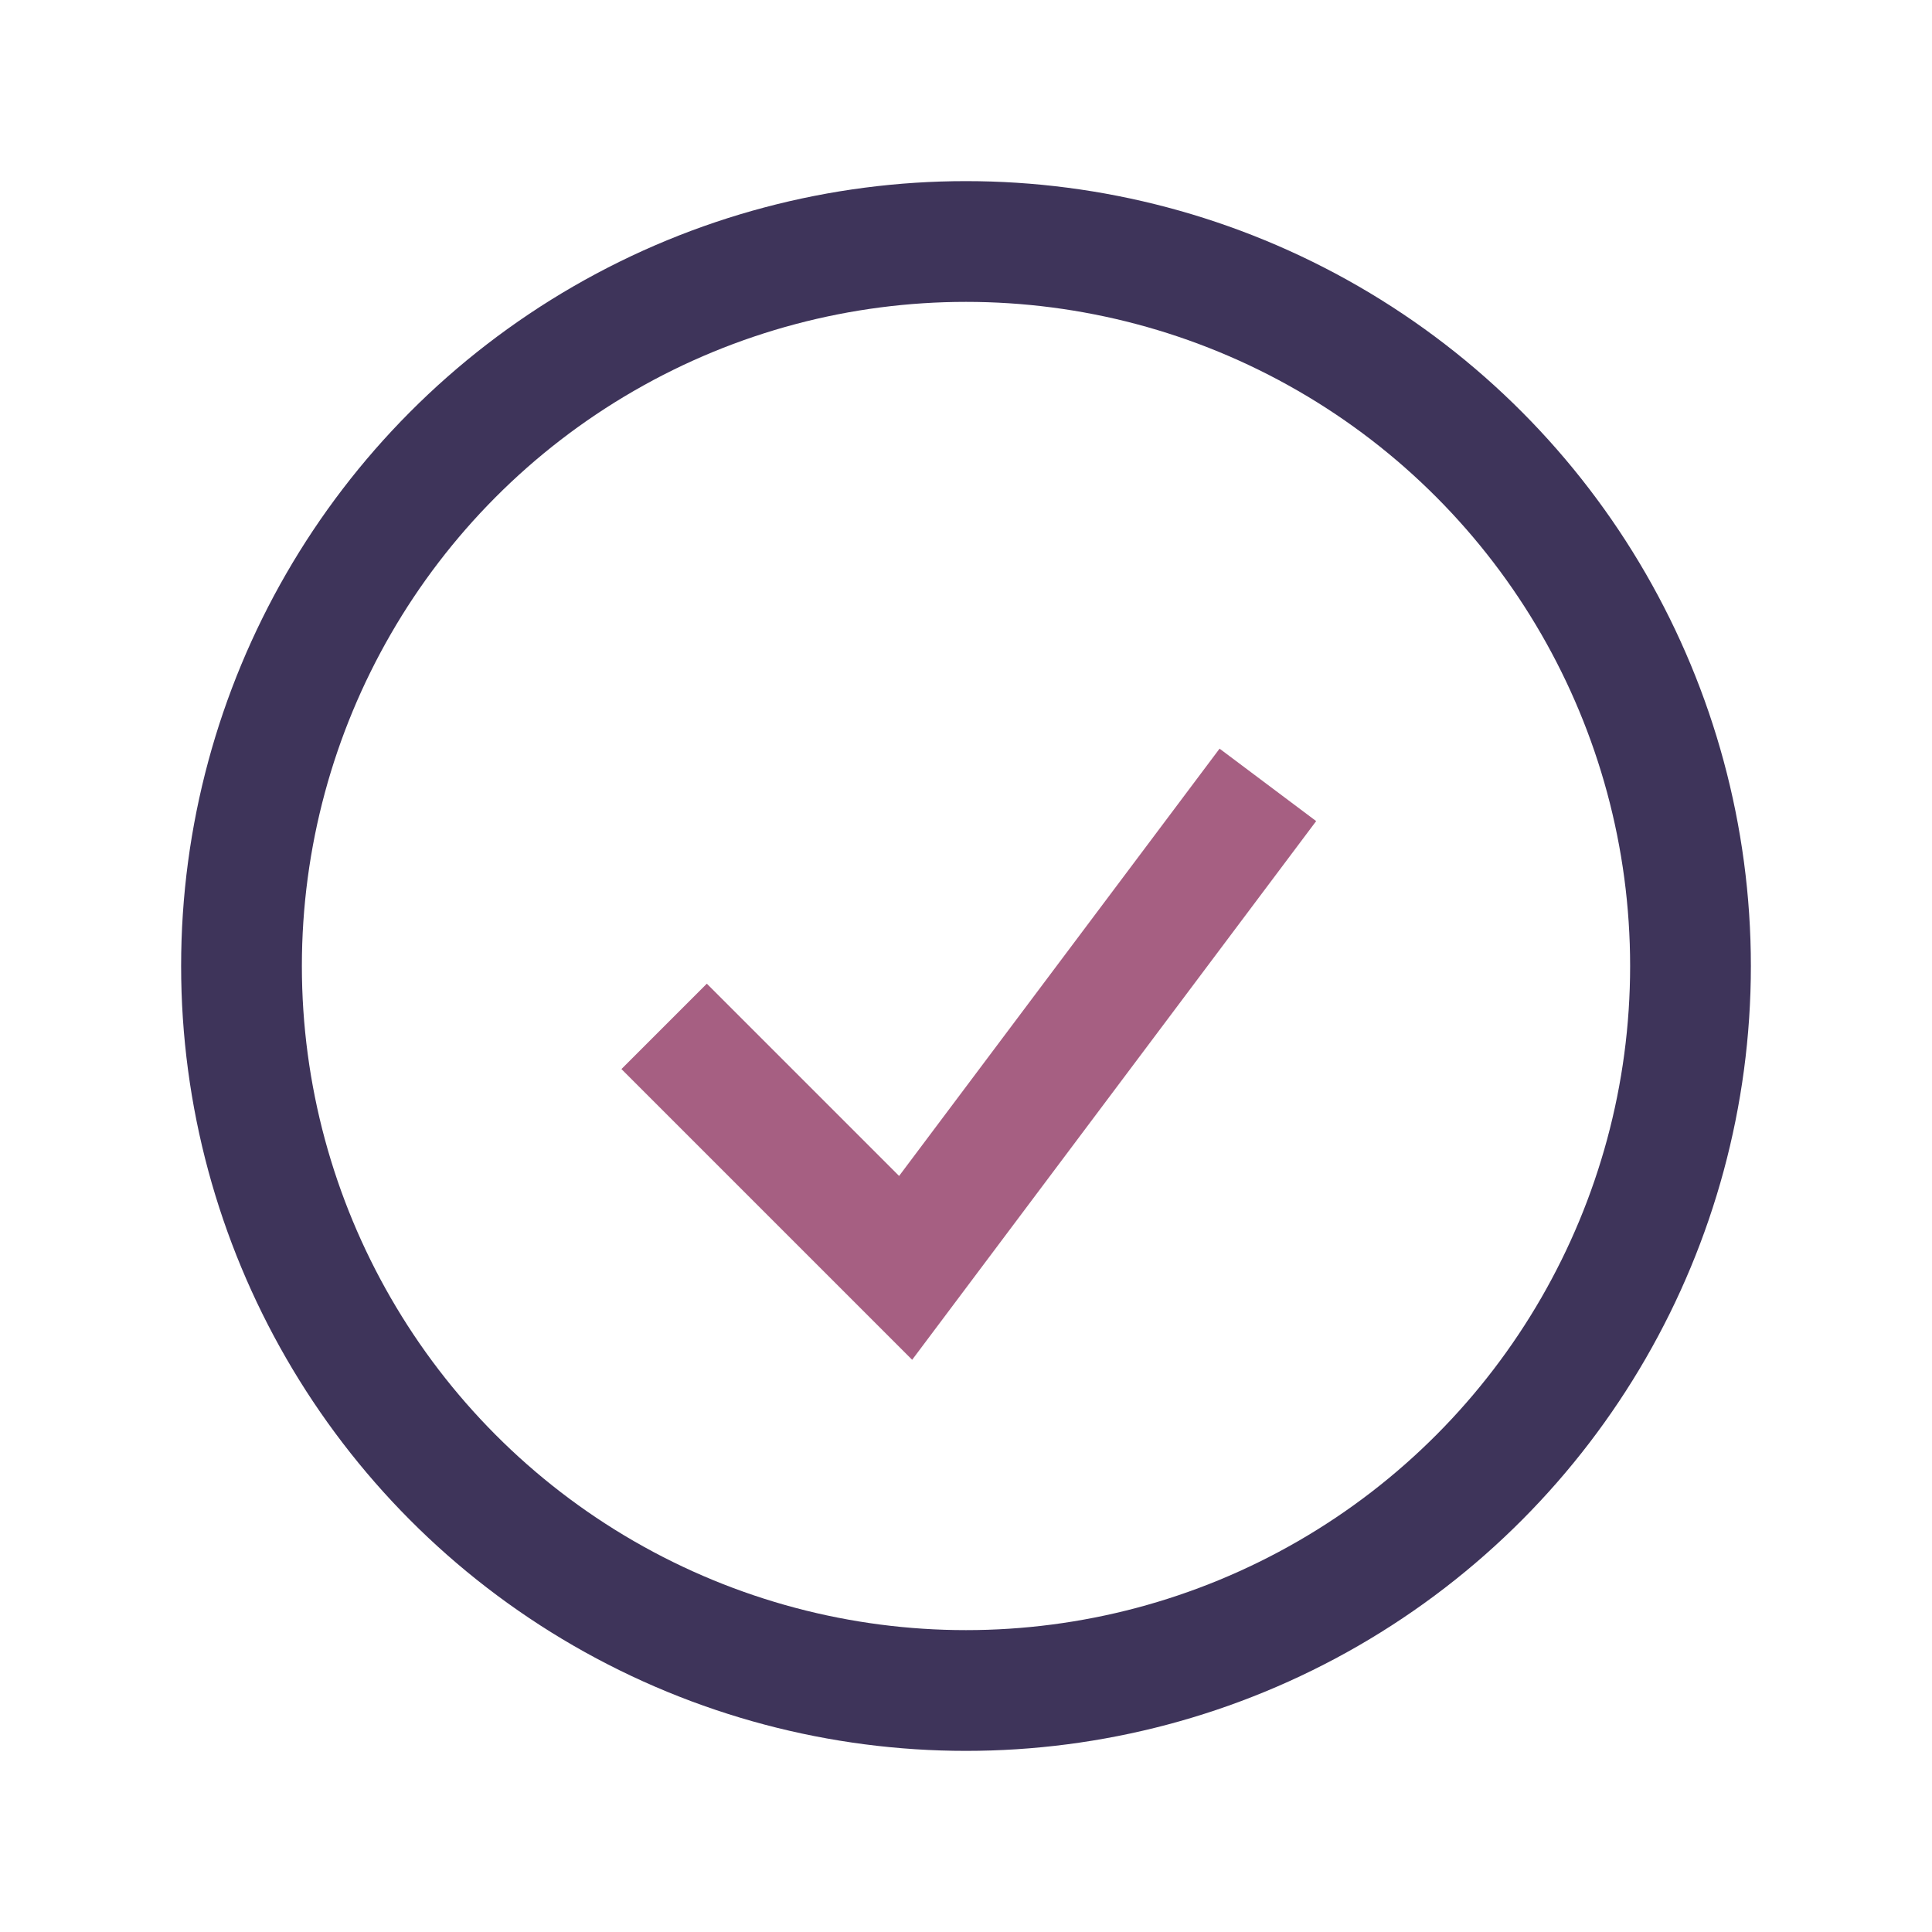
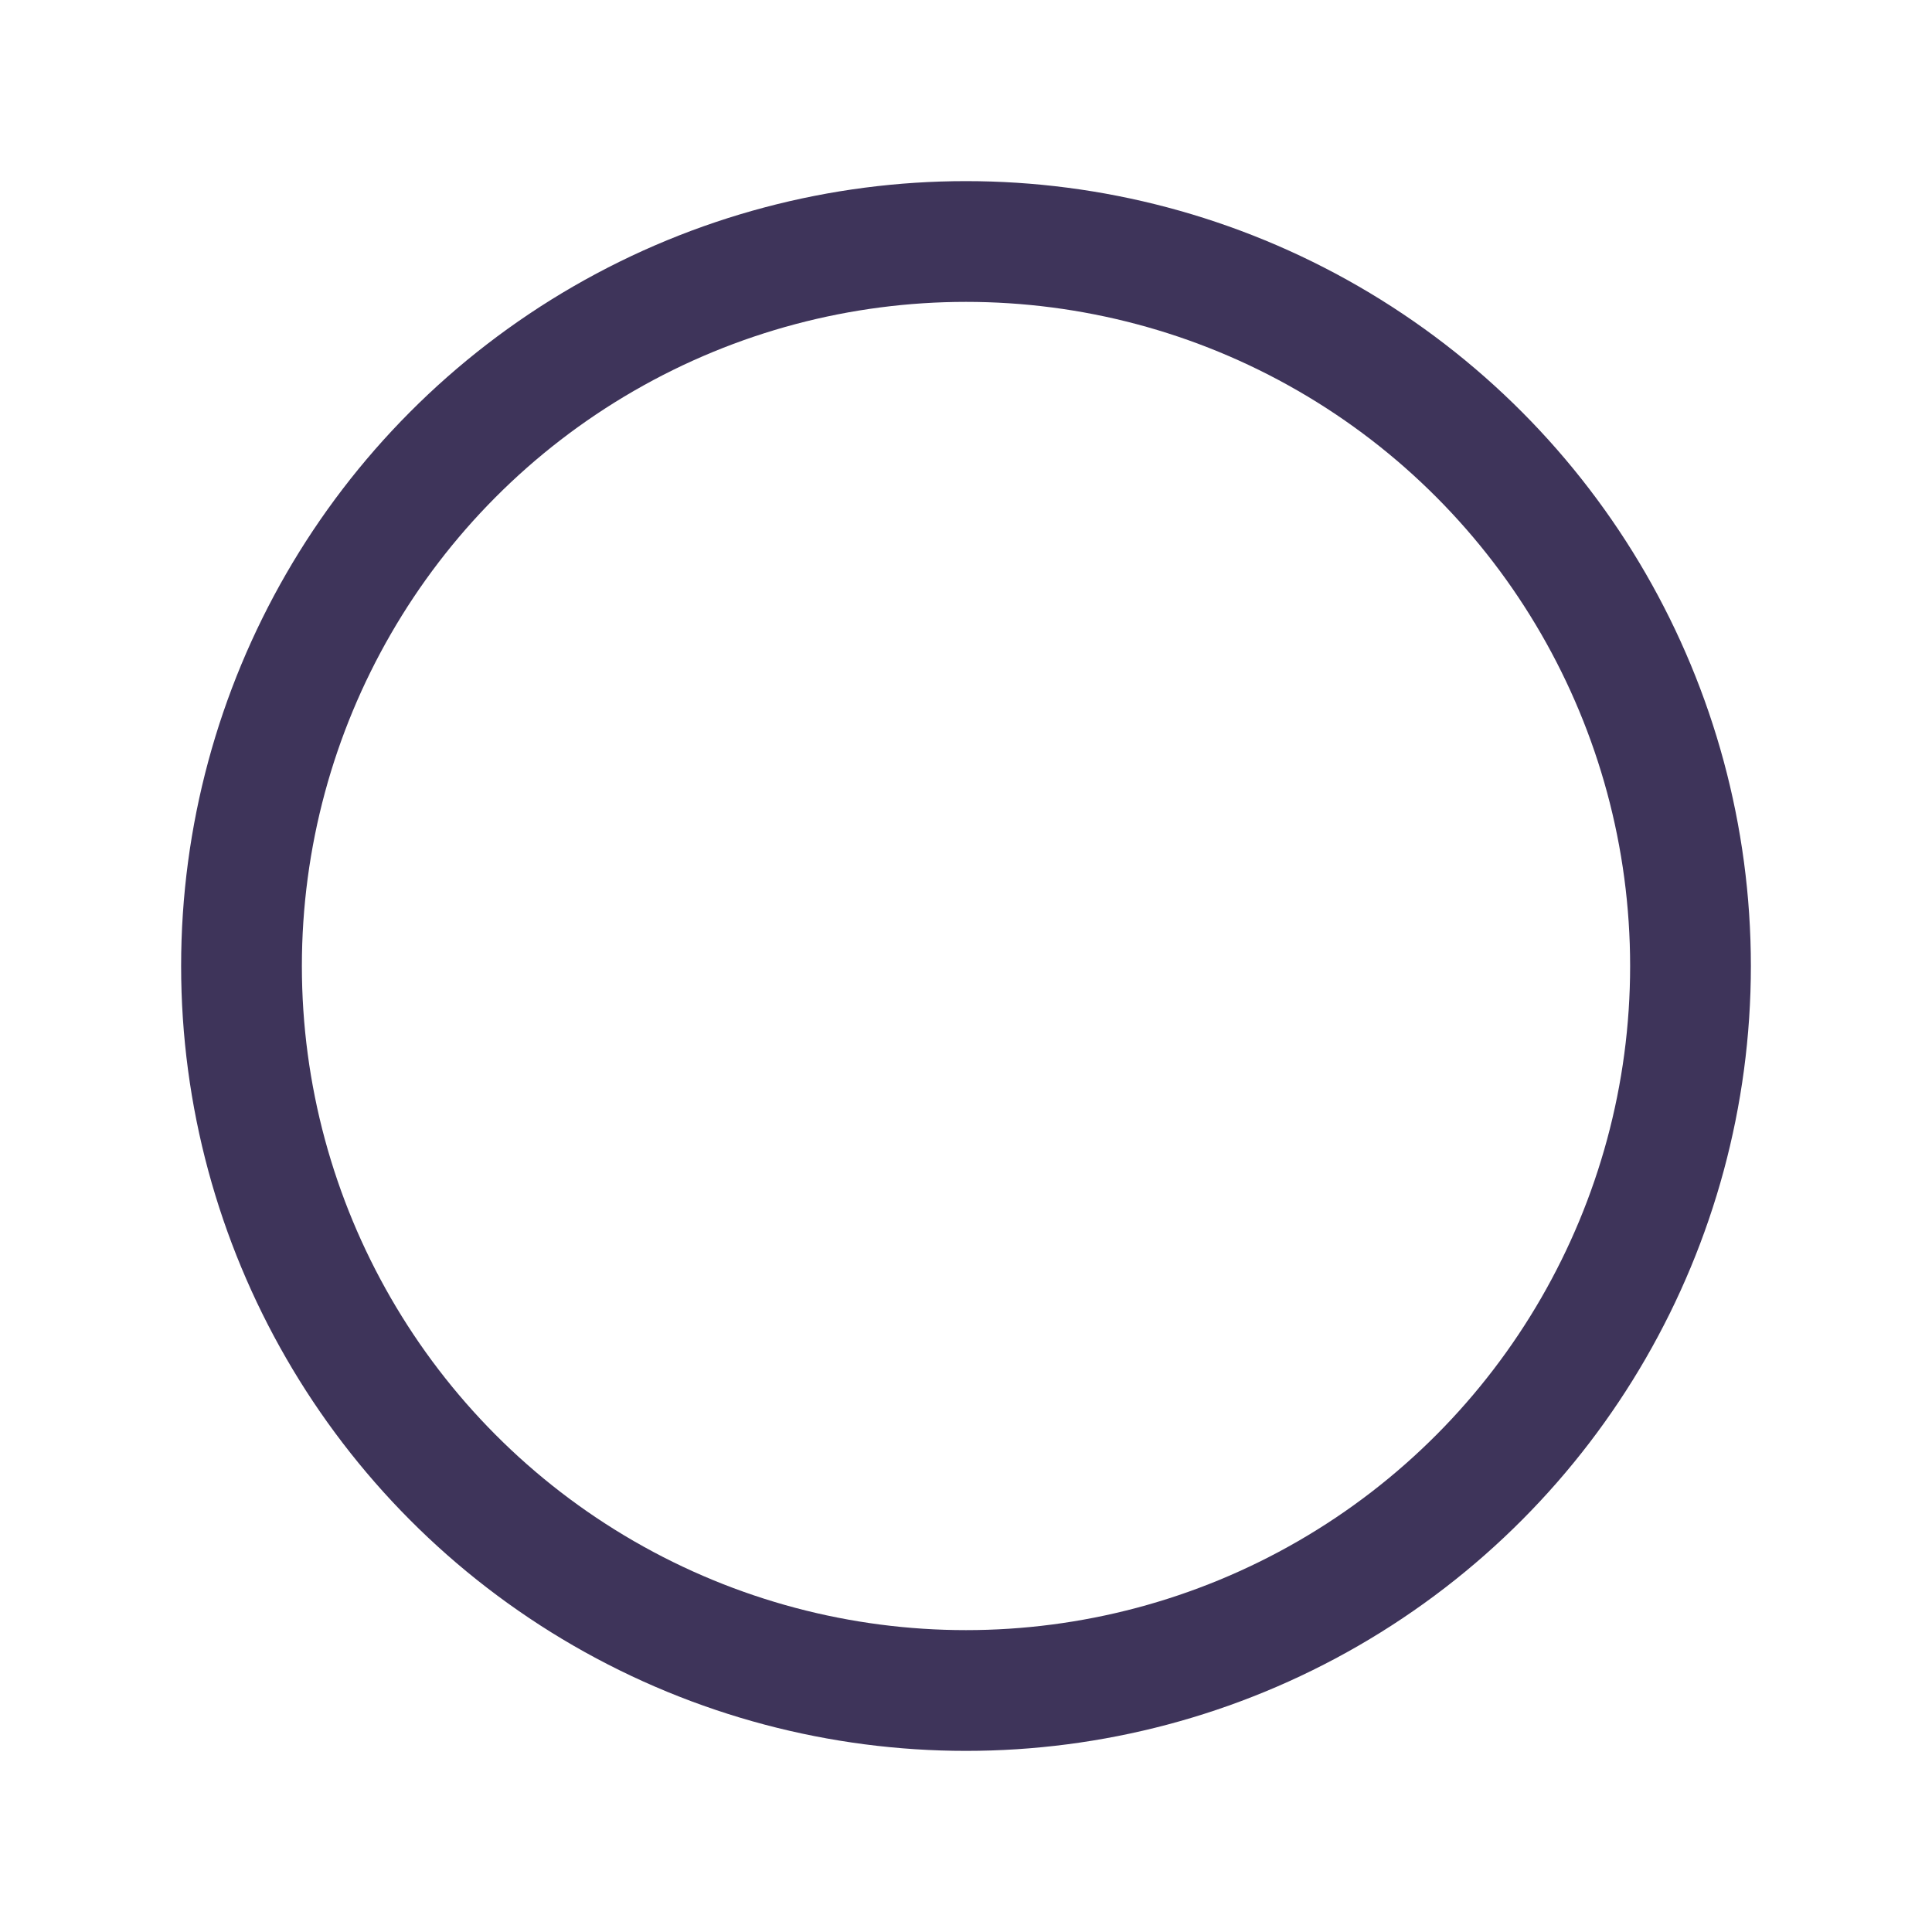
<svg xmlns="http://www.w3.org/2000/svg" width="32" height="32" viewBox="0 0 32 32">
  <circle cx="16" cy="16" r="12" stroke="#3E345A" stroke-width="2" fill="none" />
-   <path d="M11 17l4 4 6-8" fill="none" stroke="#A65F82" stroke-width="2" />
</svg>